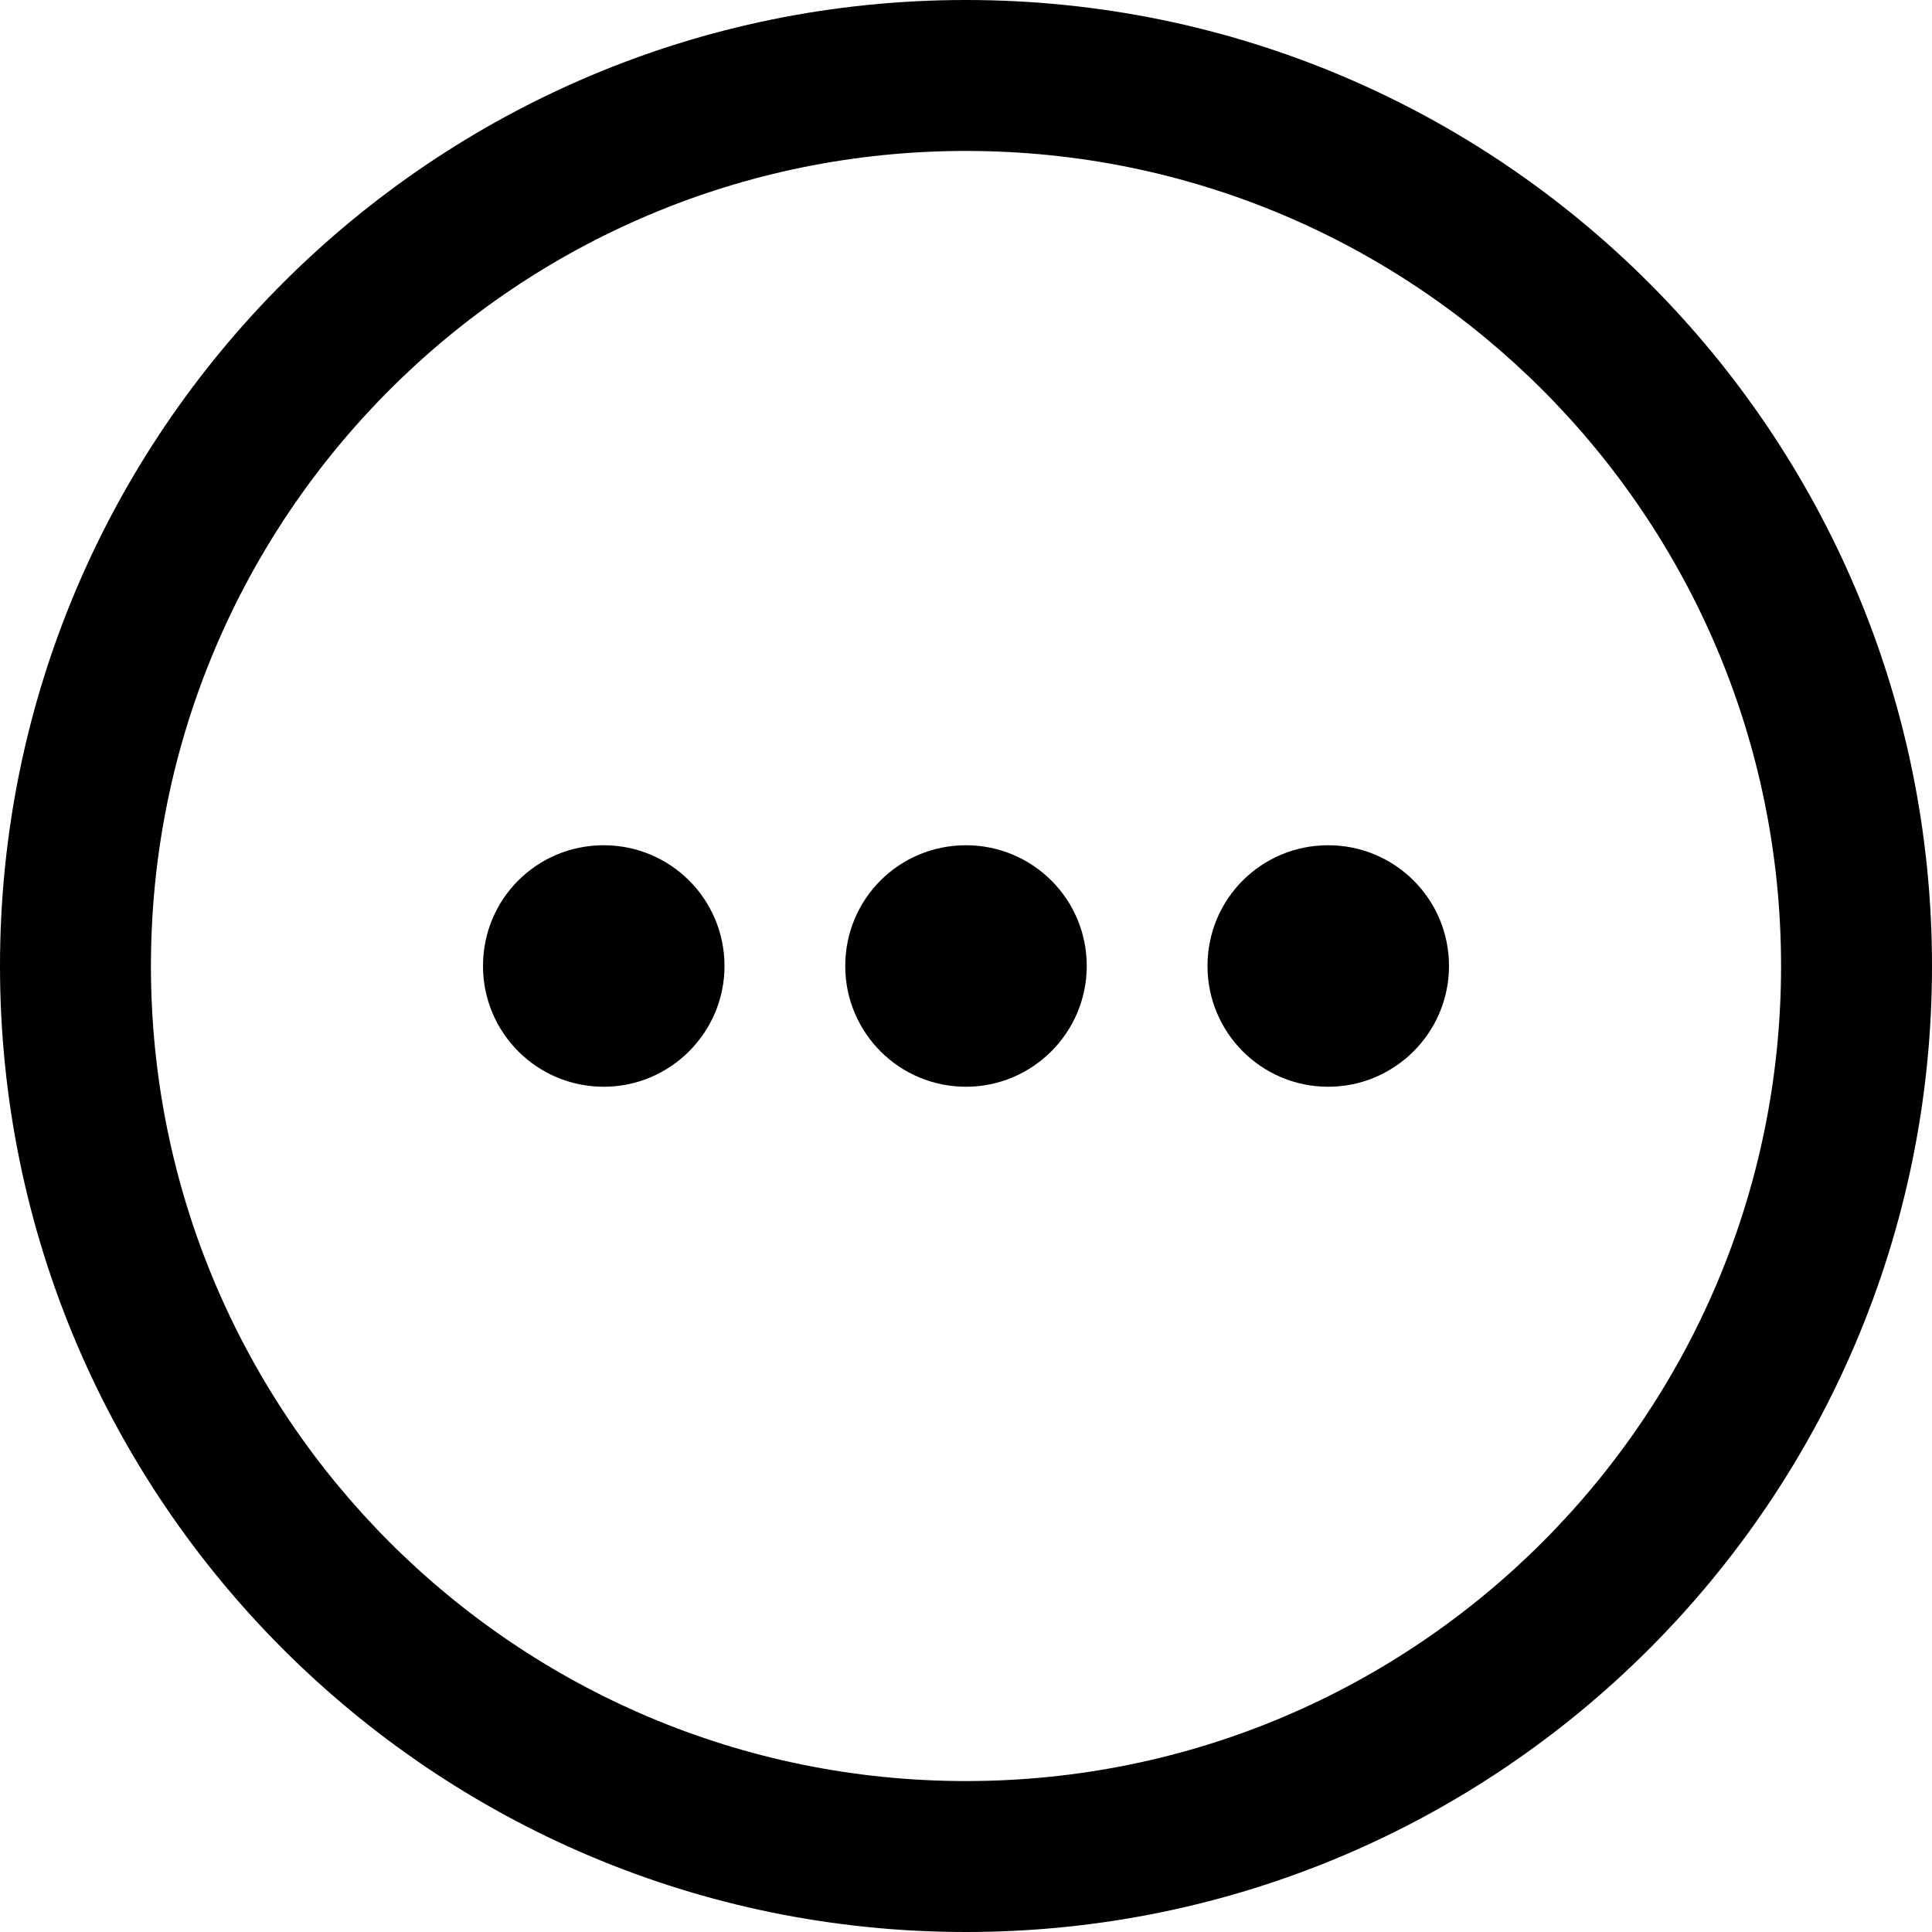
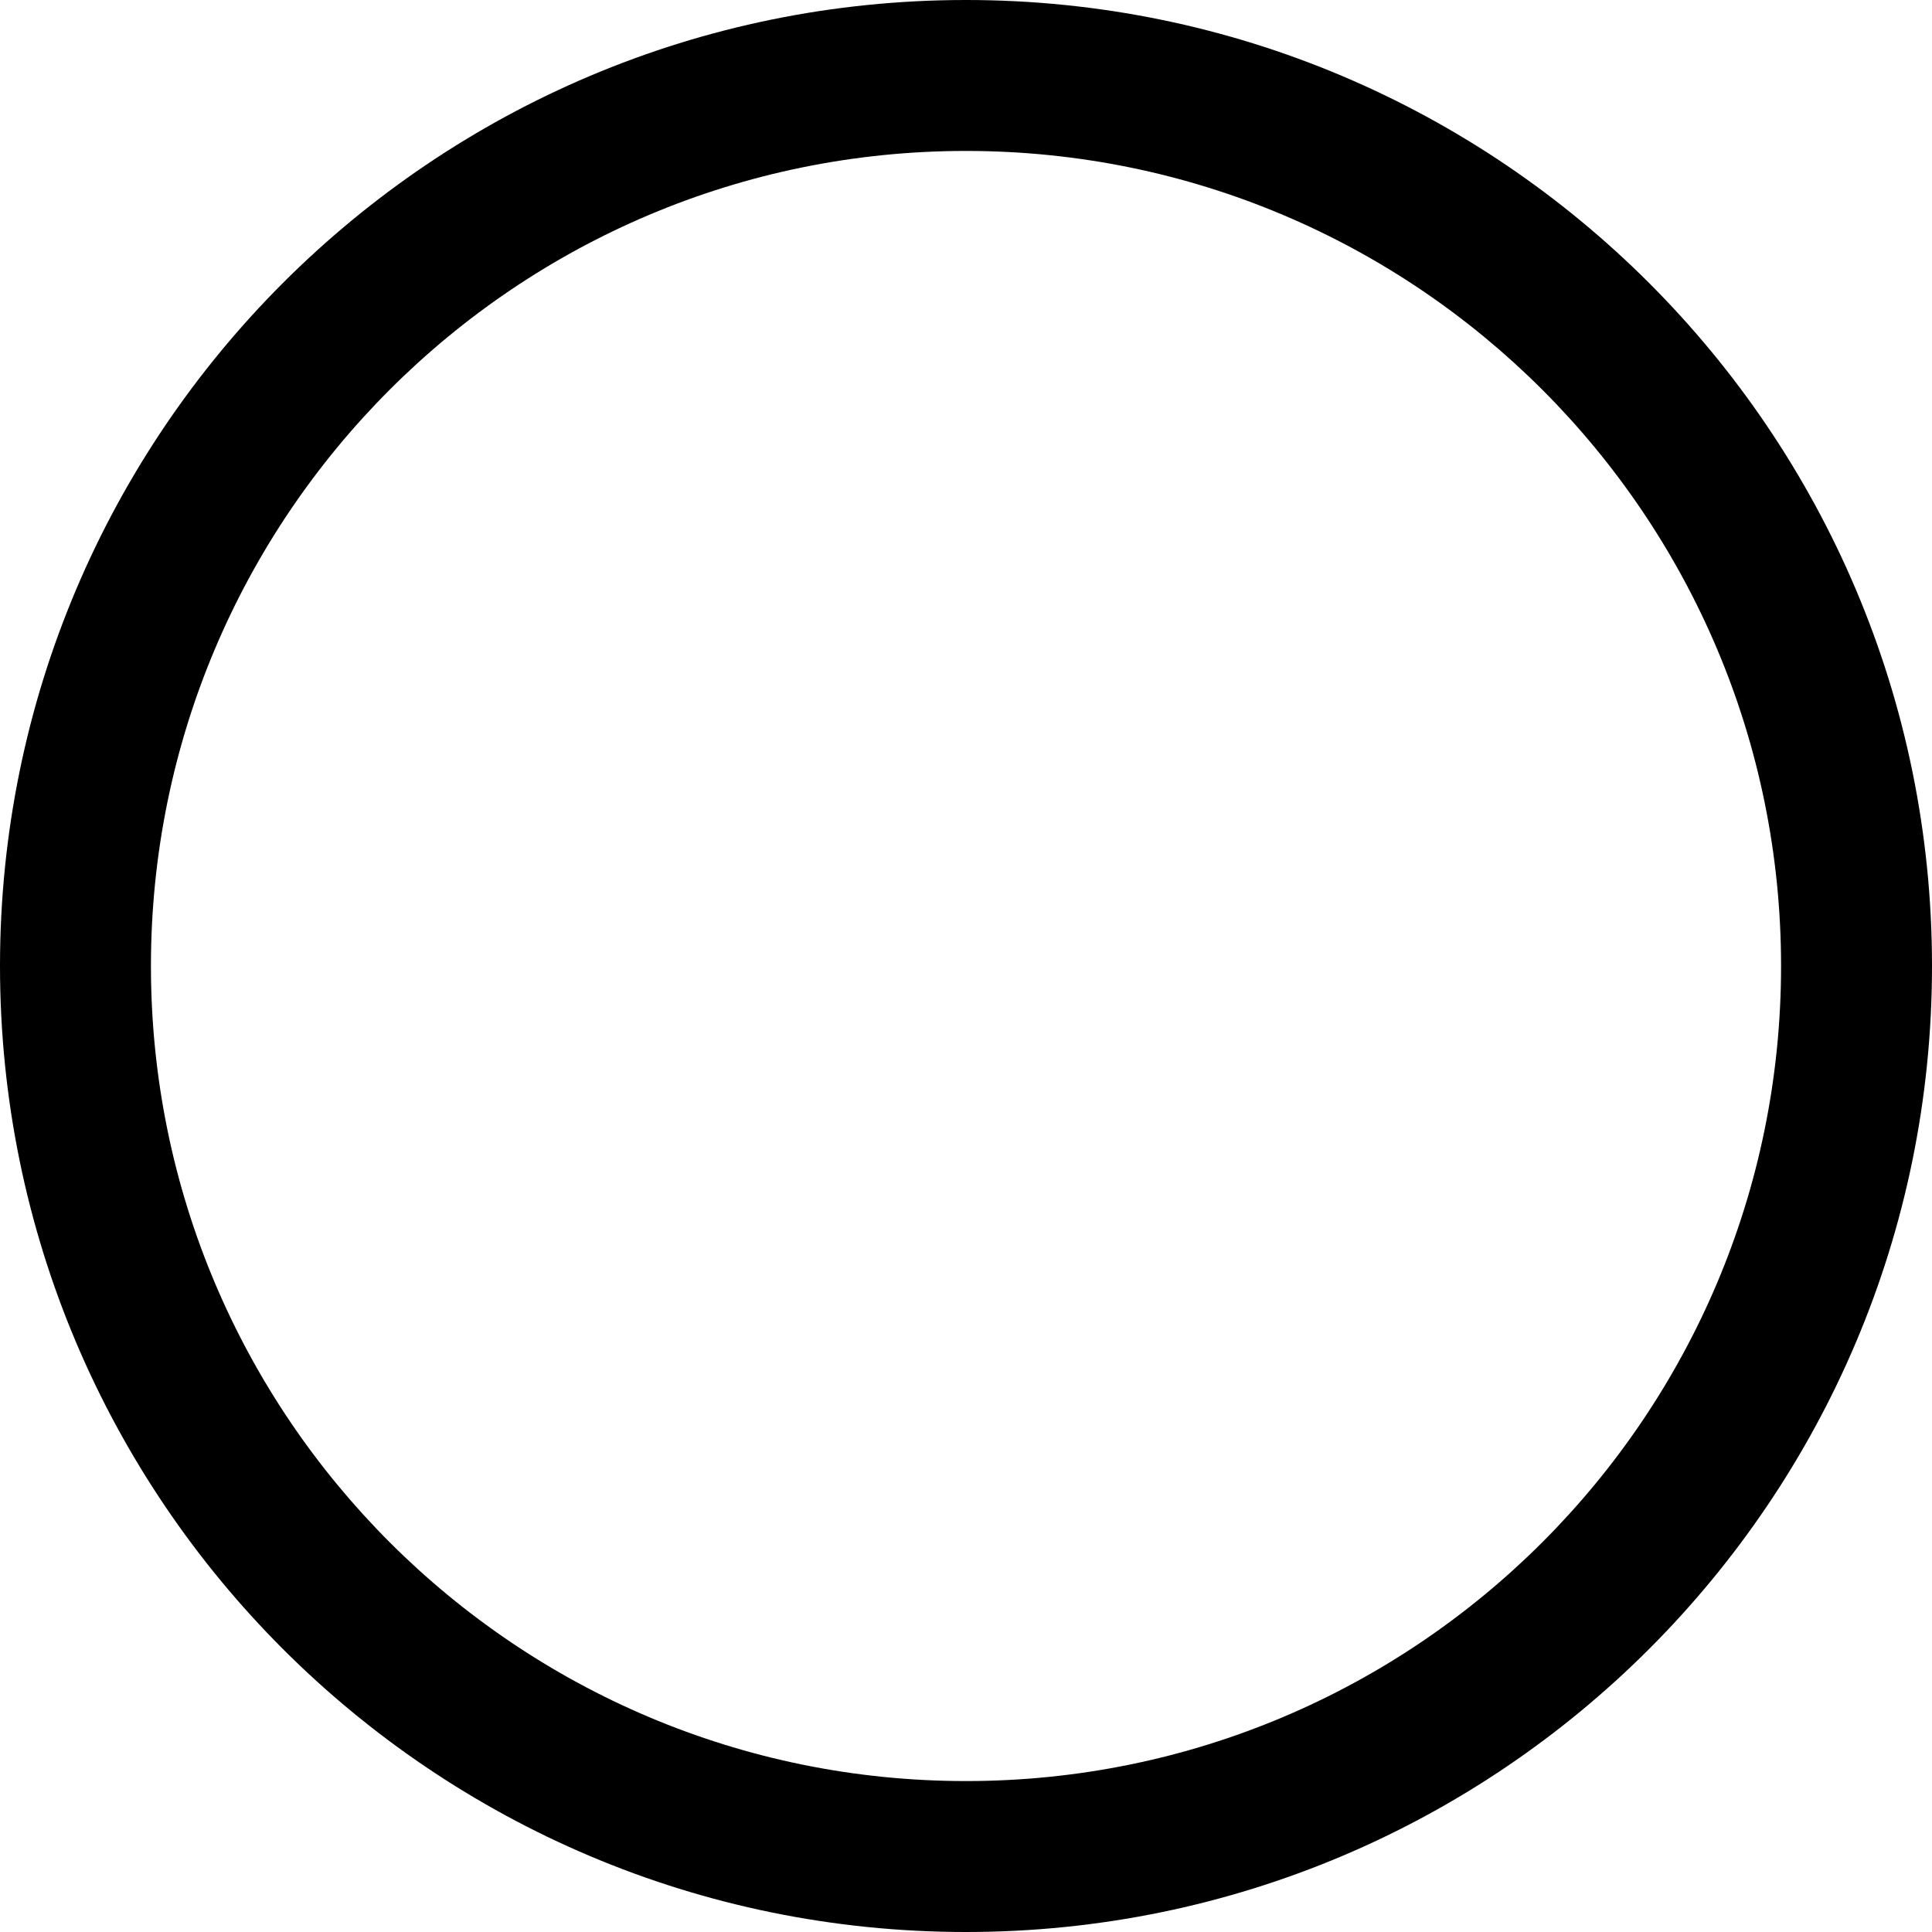
<svg xmlns="http://www.w3.org/2000/svg" width="16px" height="16px" viewBox="0 0 16 16" version="1.1">
  <g id="surface1">
    <path style=" stroke:none;fill-rule:nonzero;fill:rgb(0%,0%,0%);fill-opacity:1;" d="M 8 0 C 3.582 0 0 3.582 0 8 C 0 12.418 3.582 16 8 16 C 12.418 16 16 12.418 16 8 C 16 3.582 12.418 0 8 0 Z M 8 14.75 C 4.273 14.75 1.25 11.727 1.25 8 C 1.25 4.273 4.273 1.25 8 1.25 C 11.727 1.25 14.75 4.273 14.75 8 C 14.75 11.727 11.727 14.75 8 14.75 Z M 8 14.75 " />
-     <path style=" stroke:none;fill-rule:nonzero;fill:rgb(0%,0%,0%);fill-opacity:1;" d="M 11 7 C 10.445 7 10 7.445 10 8 C 10 8.551 10.445 9 11 9 C 11.551 9 12 8.551 12 8 C 12 7.445 11.551 7 11 7 Z M 11 7 " />
-     <path style=" stroke:none;fill-rule:nonzero;fill:rgb(0%,0%,0%);fill-opacity:1;" d="M 8 7 C 7.445 7 7 7.445 7 8 C 7 8.551 7.445 9 8 9 C 8.551 9 9 8.551 9 8 C 9 7.445 8.551 7 8 7 Z M 8 7 " />
-     <path style=" stroke:none;fill-rule:nonzero;fill:rgb(0%,0%,0%);fill-opacity:1;" d="M 5 7 C 4.445 7 4 7.445 4 8 C 4 8.551 4.445 9 5 9 C 5.551 9 6 8.551 6 8 C 6 7.445 5.551 7 5 7 Z M 5 7 " />
  </g>
</svg>